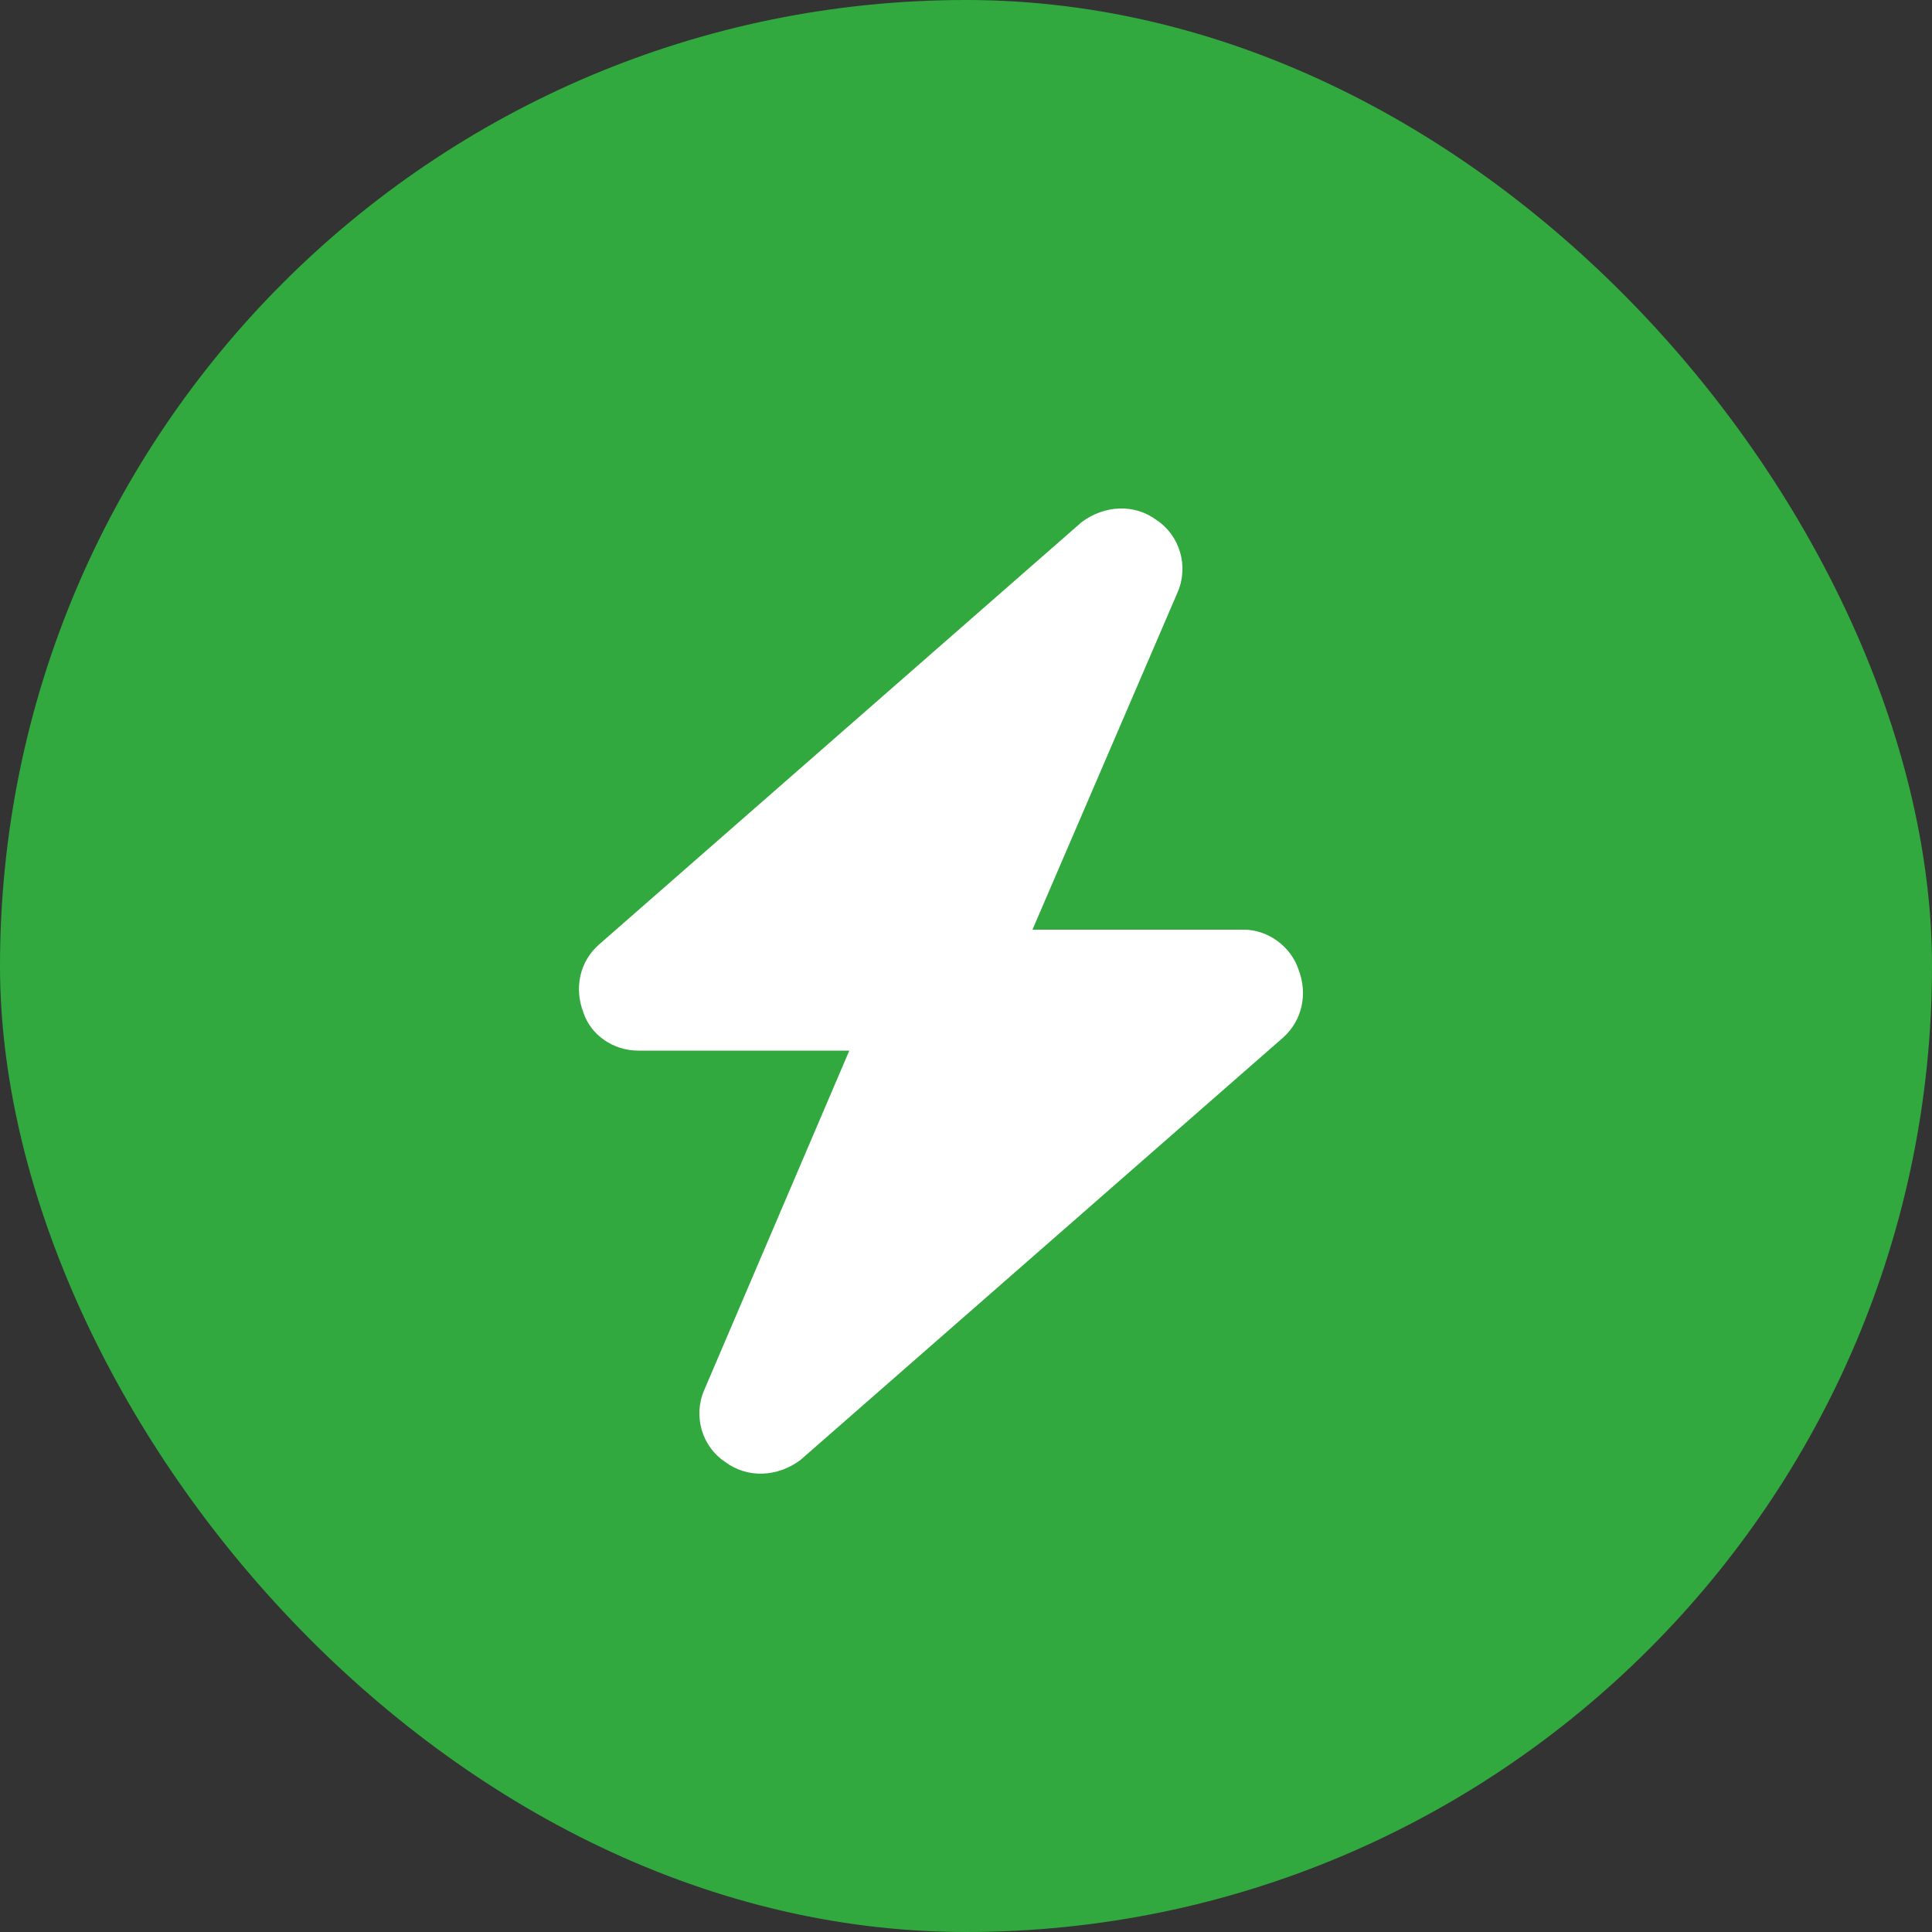
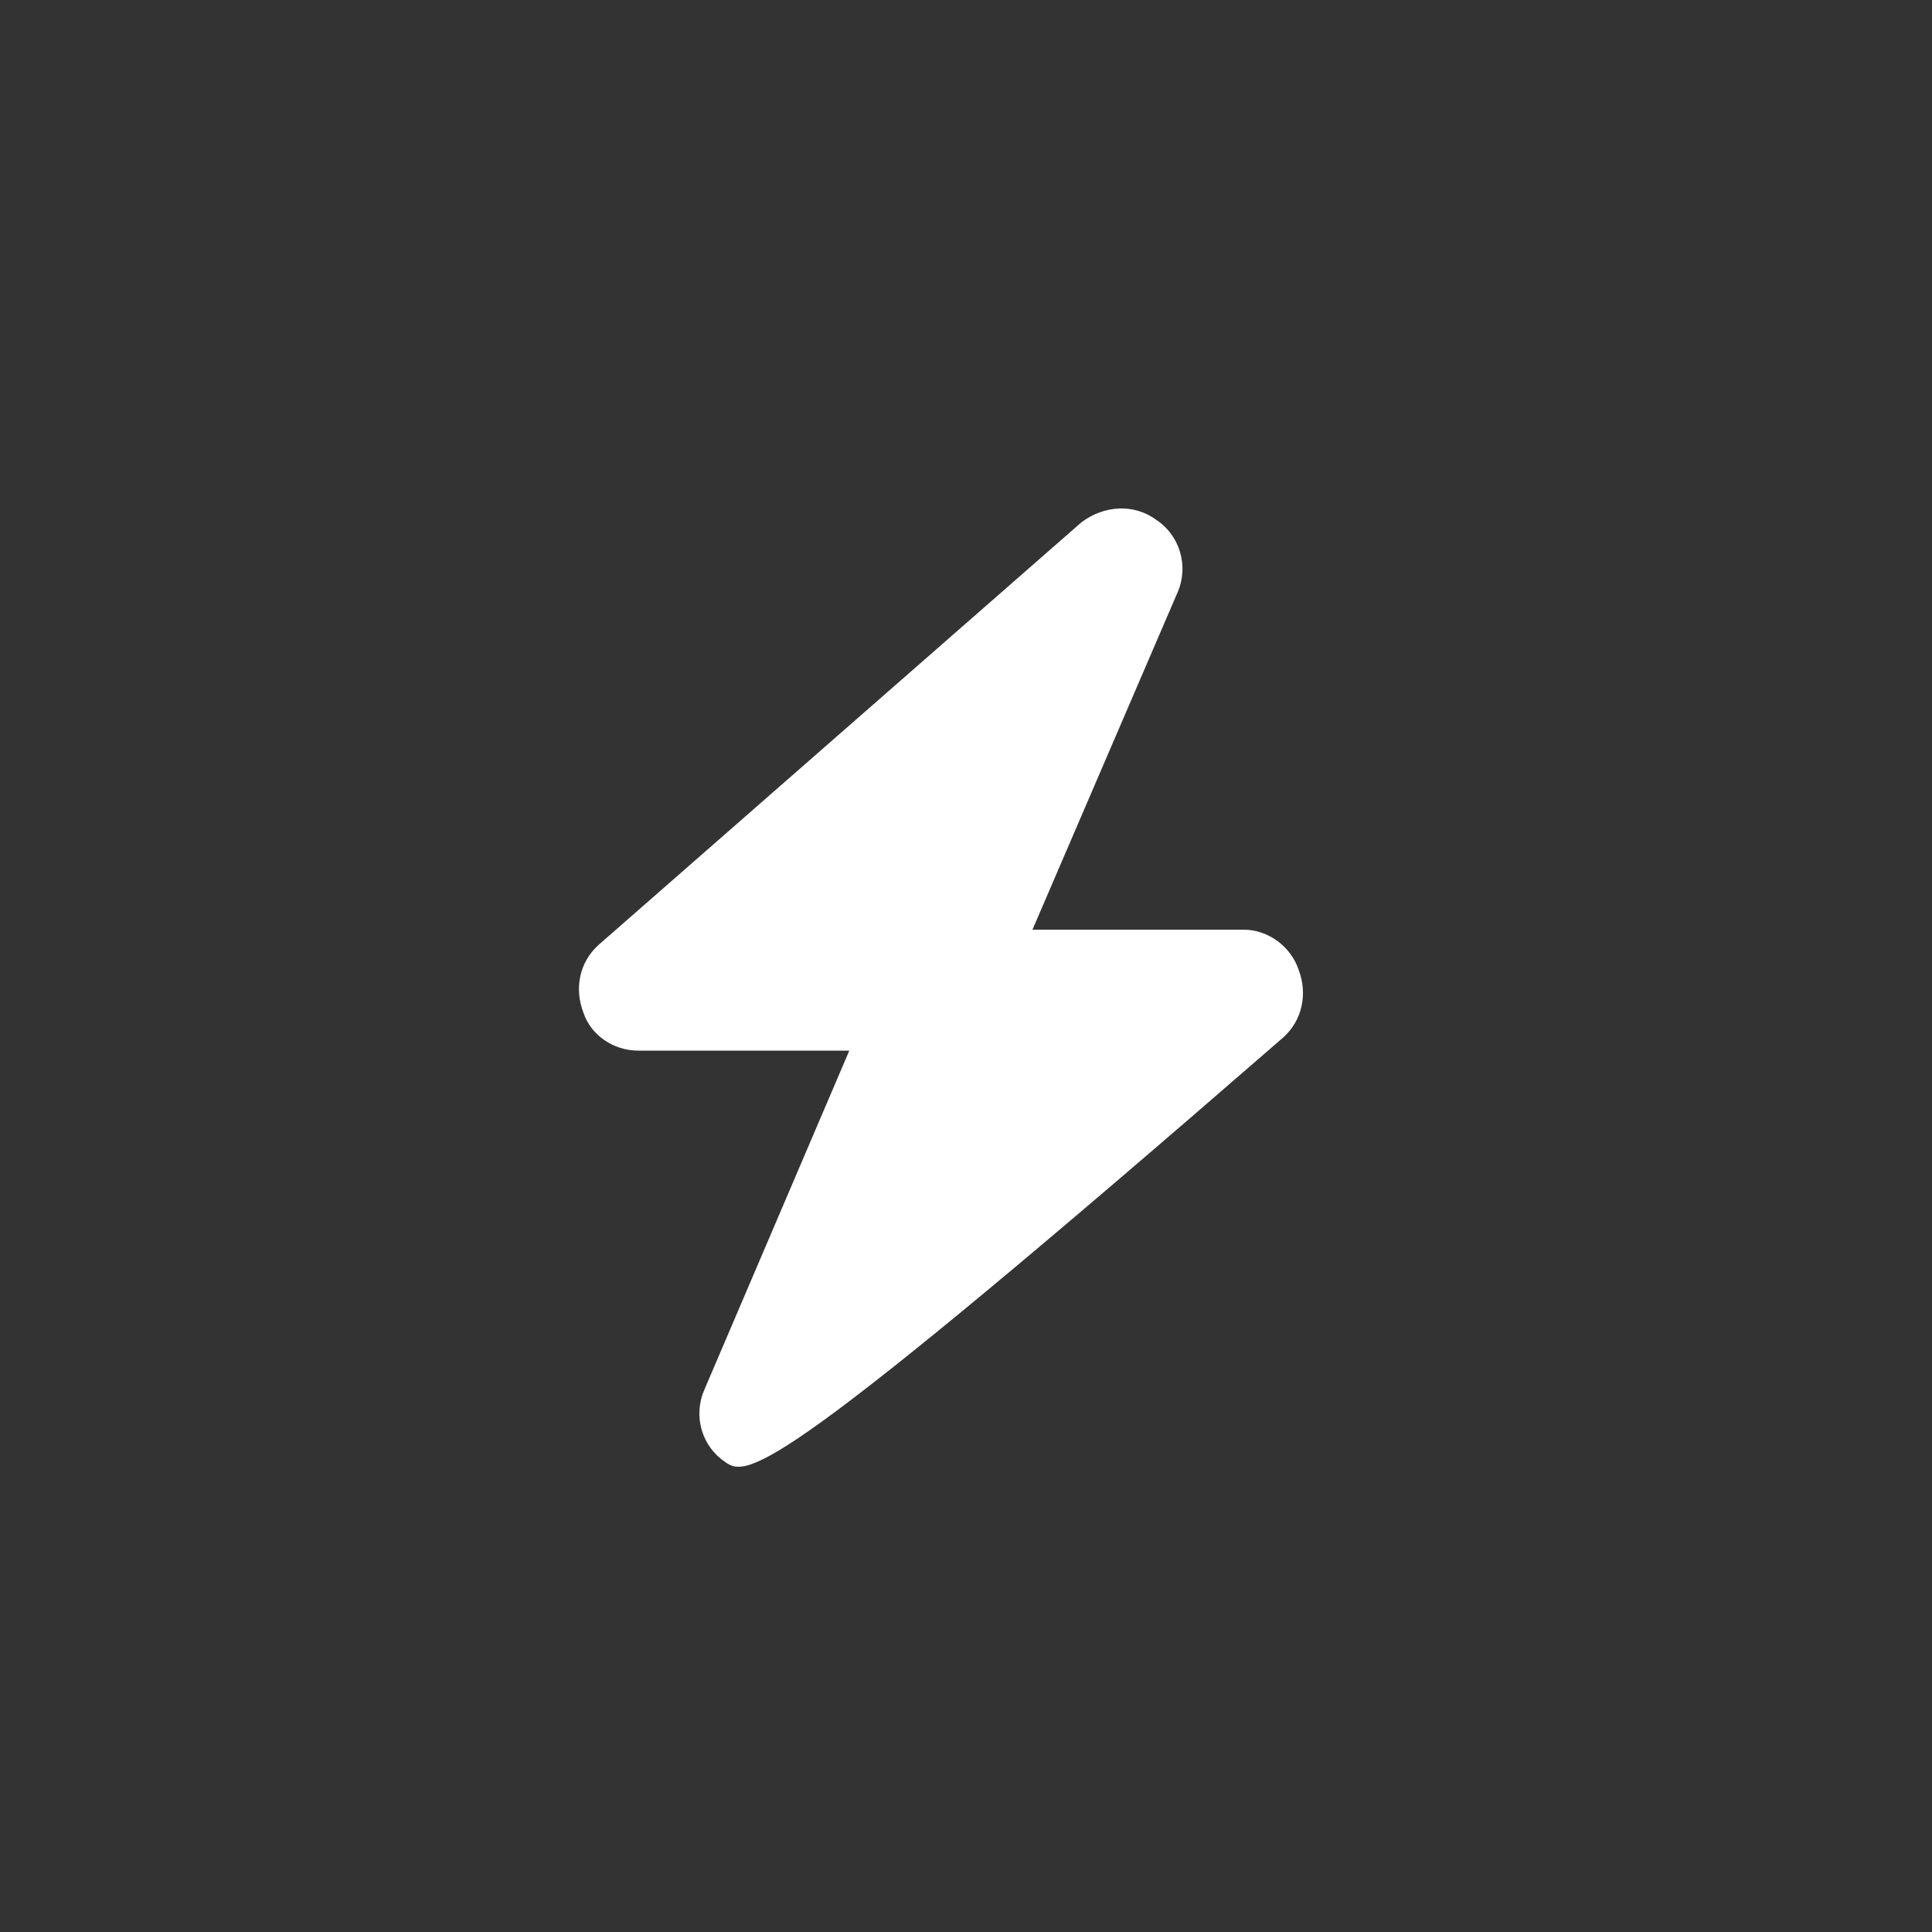
<svg xmlns="http://www.w3.org/2000/svg" width="10" height="10" viewBox="0 0 10 10" fill="none">
  <rect x="0" y="0" width="10" height="10" fill="#333333" stroke="none" />
-   <rect width="10" height="10" rx="5" fill="#31A93E" />
-   <path d="M5.344 4.812H6.438C6.564 4.812 6.682 4.9 6.721 5.018C6.77 5.145 6.74 5.281 6.643 5.369L4.143 7.557C4.025 7.645 3.869 7.654 3.752 7.566C3.635 7.488 3.586 7.332 3.645 7.195L4.396 5.438H3.303C3.176 5.438 3.059 5.359 3.02 5.242C2.971 5.115 3 4.979 3.098 4.891L5.598 2.703C5.715 2.615 5.871 2.605 5.988 2.693C6.105 2.771 6.154 2.928 6.096 3.064L5.344 4.812Z" fill="white" />
+   <path d="M5.344 4.812H6.438C6.564 4.812 6.682 4.9 6.721 5.018C6.77 5.145 6.74 5.281 6.643 5.369C4.025 7.645 3.869 7.654 3.752 7.566C3.635 7.488 3.586 7.332 3.645 7.195L4.396 5.438H3.303C3.176 5.438 3.059 5.359 3.02 5.242C2.971 5.115 3 4.979 3.098 4.891L5.598 2.703C5.715 2.615 5.871 2.605 5.988 2.693C6.105 2.771 6.154 2.928 6.096 3.064L5.344 4.812Z" fill="white" />
</svg>